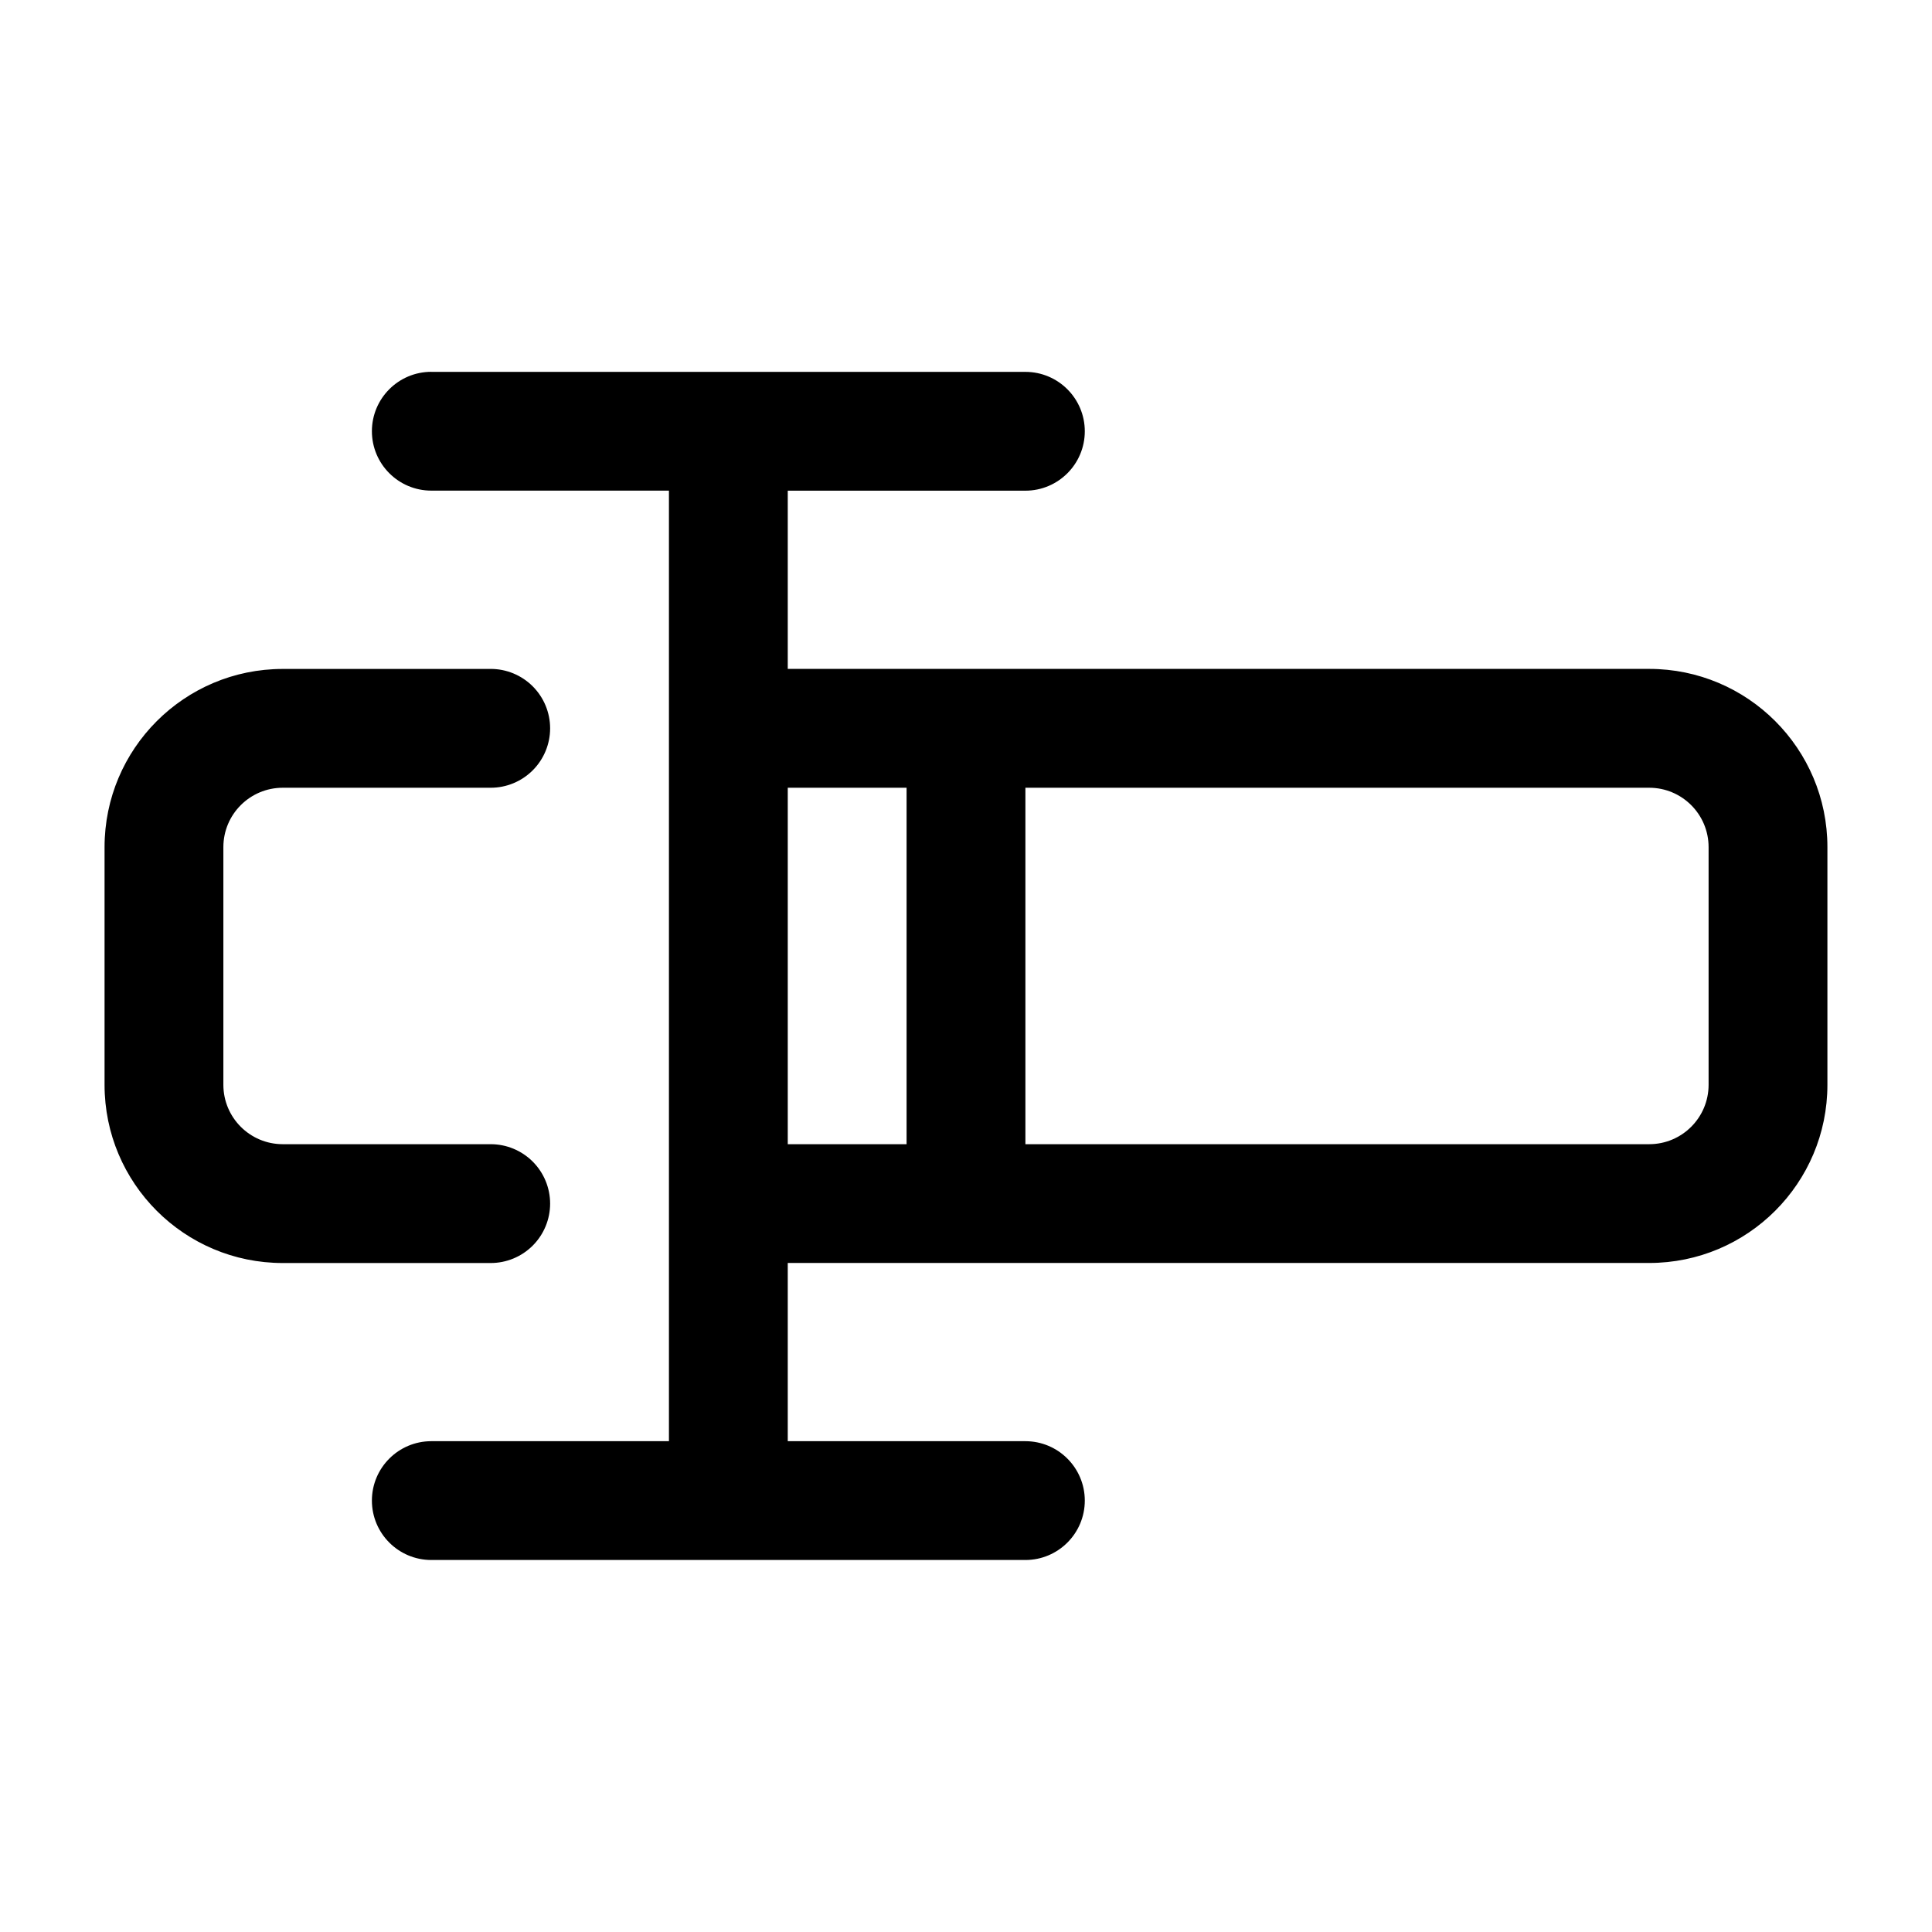
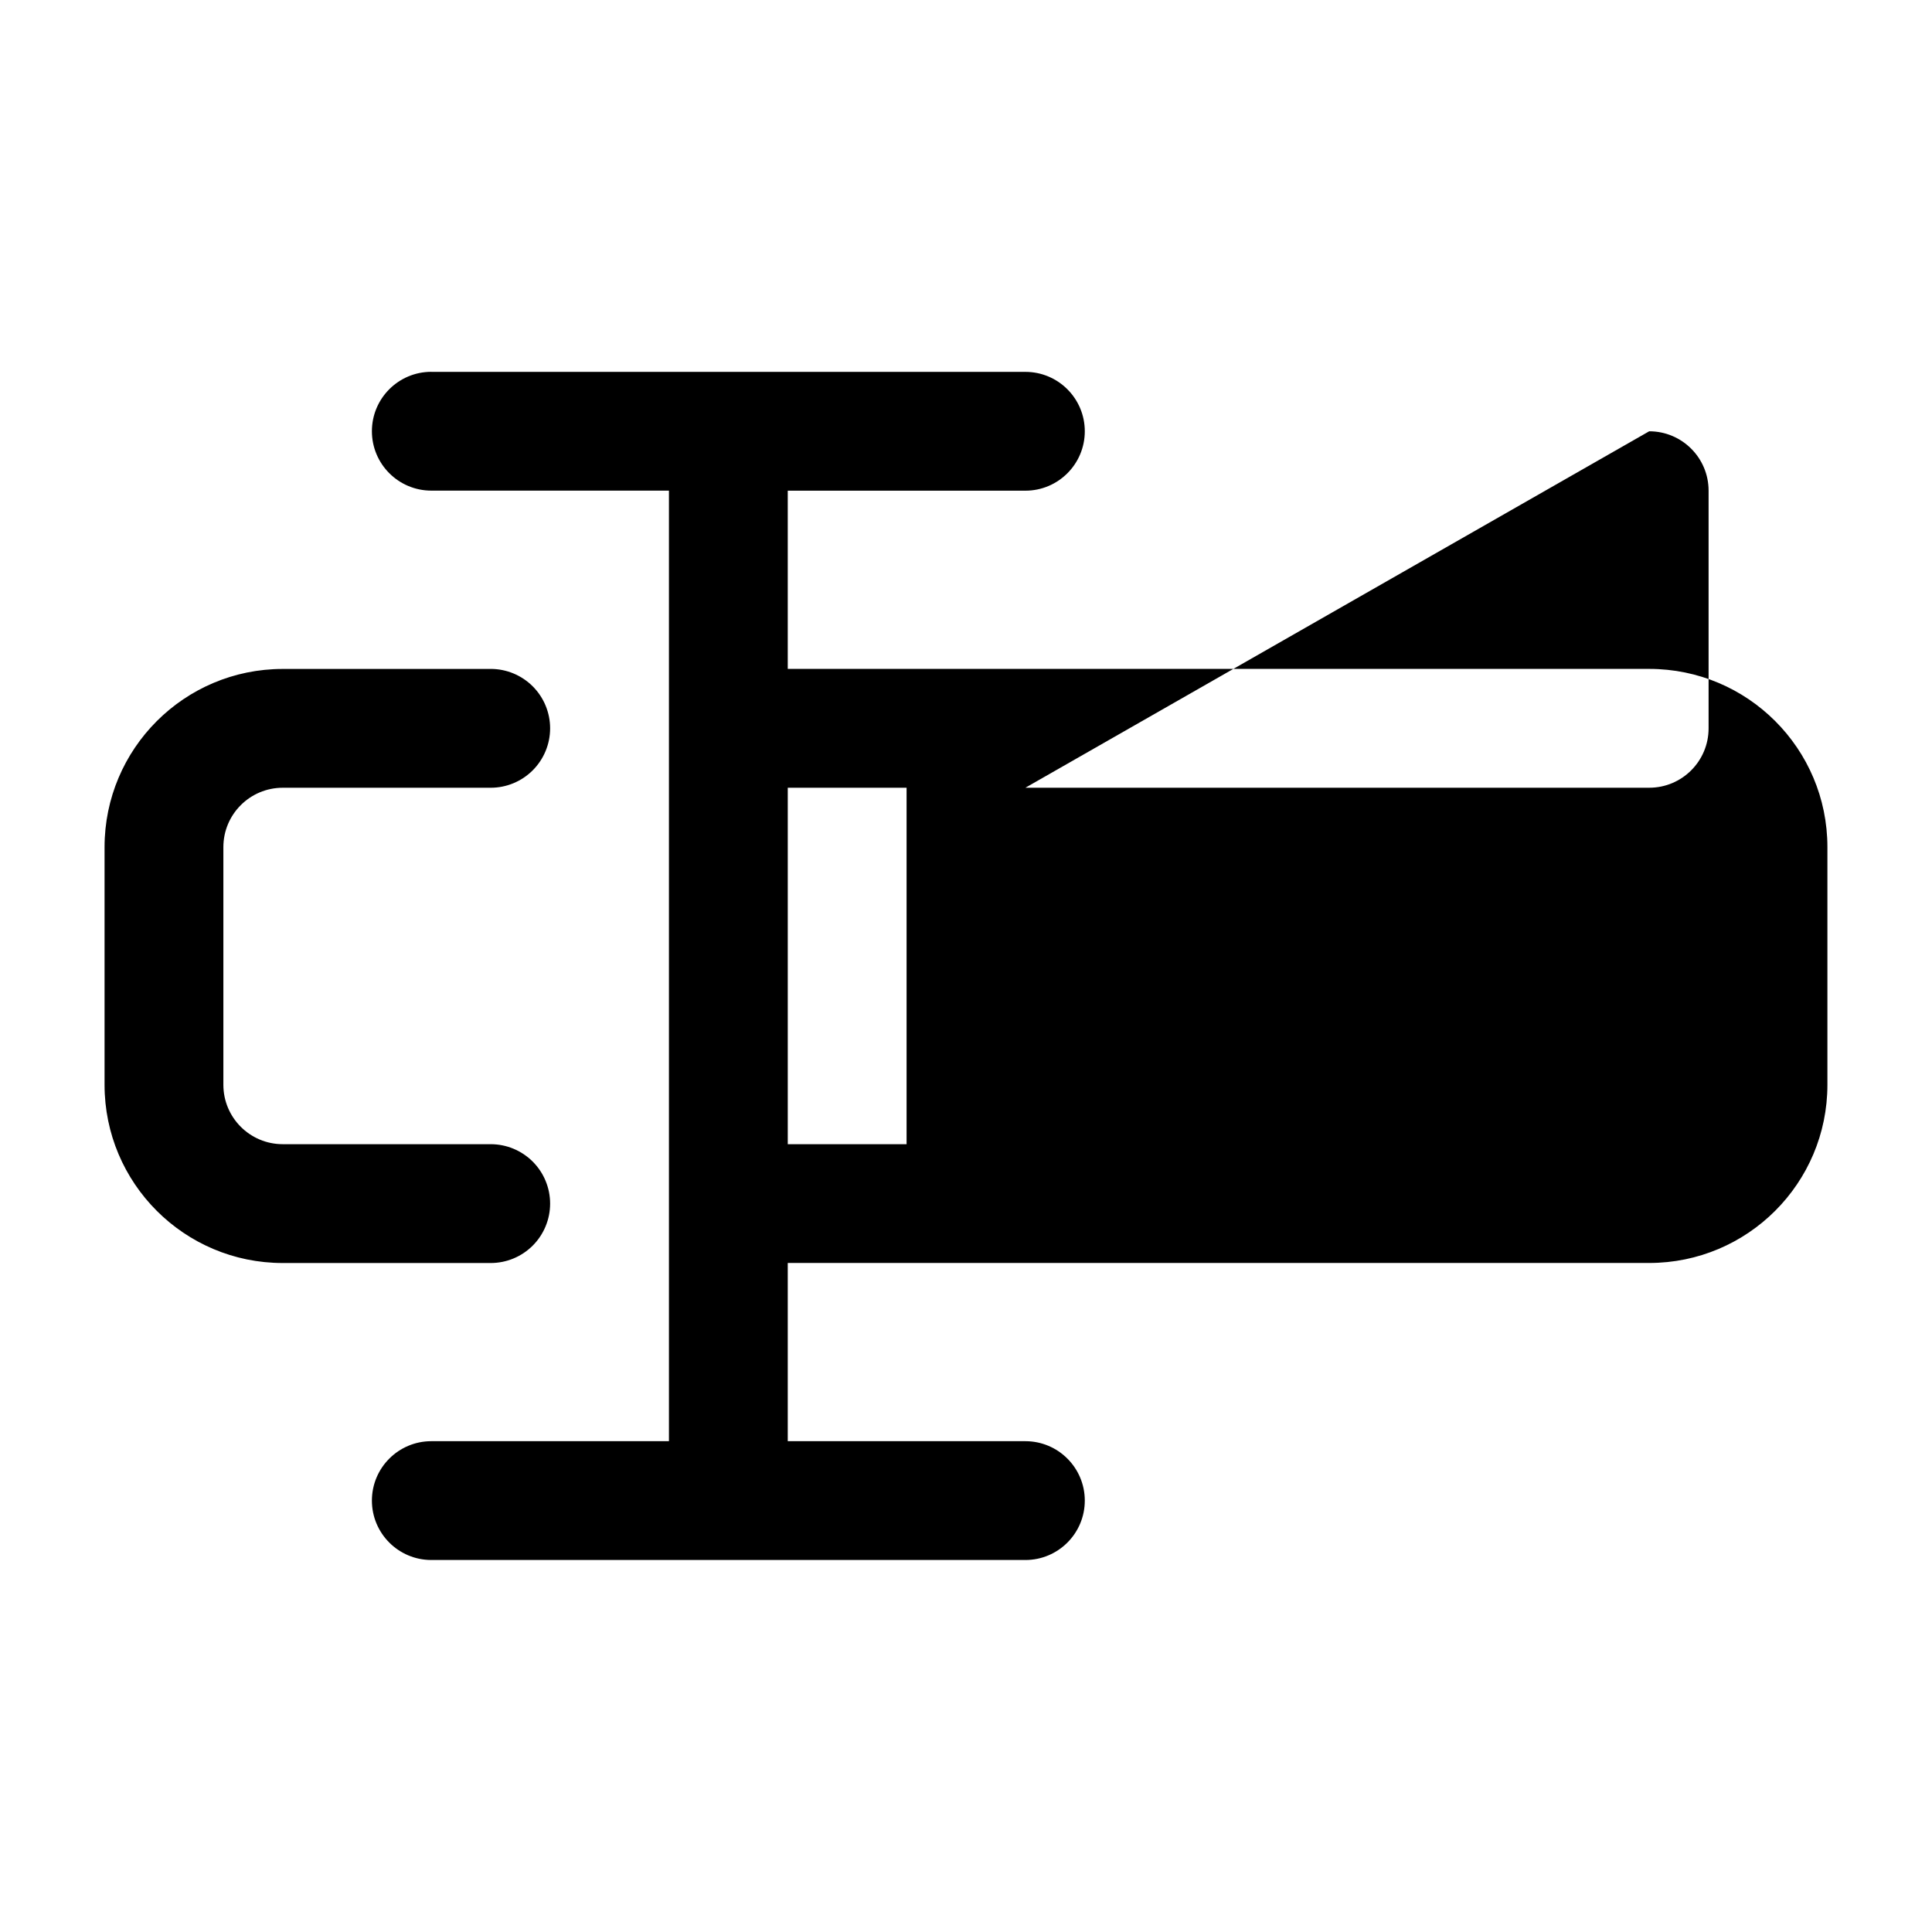
<svg xmlns="http://www.w3.org/2000/svg" fill="#000000" width="800px" height="800px" version="1.1" viewBox="144 144 512 512">
-   <path d="m258.3 242.55h157.44c8.691 0 15.742 7.055 15.742 15.742 0 8.691-7.055 15.742-15.742 15.742h-62.977v47.23h228.29c26.086 0 47.23 21.145 47.23 47.23v62.977c0 26.086-21.145 47.23-47.23 47.23h-228.29v47.23h62.977c8.691 0 15.742 7.055 15.742 15.742 0 8.691-7.055 15.742-15.742 15.742h-157.44c-8.691 0-15.742-7.055-15.742-15.742 0-8.691 7.055-15.742 15.742-15.742h62.977v-251.91h-62.977c-8.691 0-15.742-7.055-15.742-15.742 0-8.691 7.055-15.742 15.742-15.742zm15.742 78.719c4.172 0 8.18 1.66 11.133 4.613s4.613 6.957 4.613 11.133c0 4.172-1.66 8.18-4.613 11.133s-6.957 4.613-11.133 4.613h-55.105c-8.691 0-15.742 7.047-15.742 15.742v62.977c0 8.699 7.055 15.742 15.742 15.742h55.105c4.172 0 8.18 1.66 11.133 4.613s4.613 6.957 4.613 11.133c0 4.172-1.66 8.18-4.613 11.133s-6.957 4.613-11.133 4.613h-55.105c-26.078 0-47.23-21.145-47.23-47.23v-62.977c0-26.086 21.152-47.23 47.23-47.23h55.105zm141.7 31.488v94.465h165.31c8.699 0 15.742-7.047 15.742-15.742v-62.977c0-8.699-7.047-15.742-15.742-15.742zm-62.977 94.465h31.488v-94.465h-31.488z" fill-rule="evenodd" />
+   <path d="m258.3 242.55h157.44c8.691 0 15.742 7.055 15.742 15.742 0 8.691-7.055 15.742-15.742 15.742h-62.977v47.23h228.29c26.086 0 47.23 21.145 47.23 47.23v62.977c0 26.086-21.145 47.23-47.23 47.23h-228.29v47.23h62.977c8.691 0 15.742 7.055 15.742 15.742 0 8.691-7.055 15.742-15.742 15.742h-157.44c-8.691 0-15.742-7.055-15.742-15.742 0-8.691 7.055-15.742 15.742-15.742h62.977v-251.91h-62.977c-8.691 0-15.742-7.055-15.742-15.742 0-8.691 7.055-15.742 15.742-15.742zm15.742 78.719c4.172 0 8.18 1.66 11.133 4.613s4.613 6.957 4.613 11.133c0 4.172-1.66 8.18-4.613 11.133s-6.957 4.613-11.133 4.613h-55.105c-8.691 0-15.742 7.047-15.742 15.742v62.977c0 8.699 7.055 15.742 15.742 15.742h55.105c4.172 0 8.18 1.66 11.133 4.613s4.613 6.957 4.613 11.133c0 4.172-1.66 8.18-4.613 11.133s-6.957 4.613-11.133 4.613h-55.105c-26.078 0-47.23-21.145-47.23-47.23v-62.977c0-26.086 21.152-47.23 47.23-47.23h55.105zm141.7 31.488h165.31c8.699 0 15.742-7.047 15.742-15.742v-62.977c0-8.699-7.047-15.742-15.742-15.742zm-62.977 94.465h31.488v-94.465h-31.488z" fill-rule="evenodd" />
</svg>